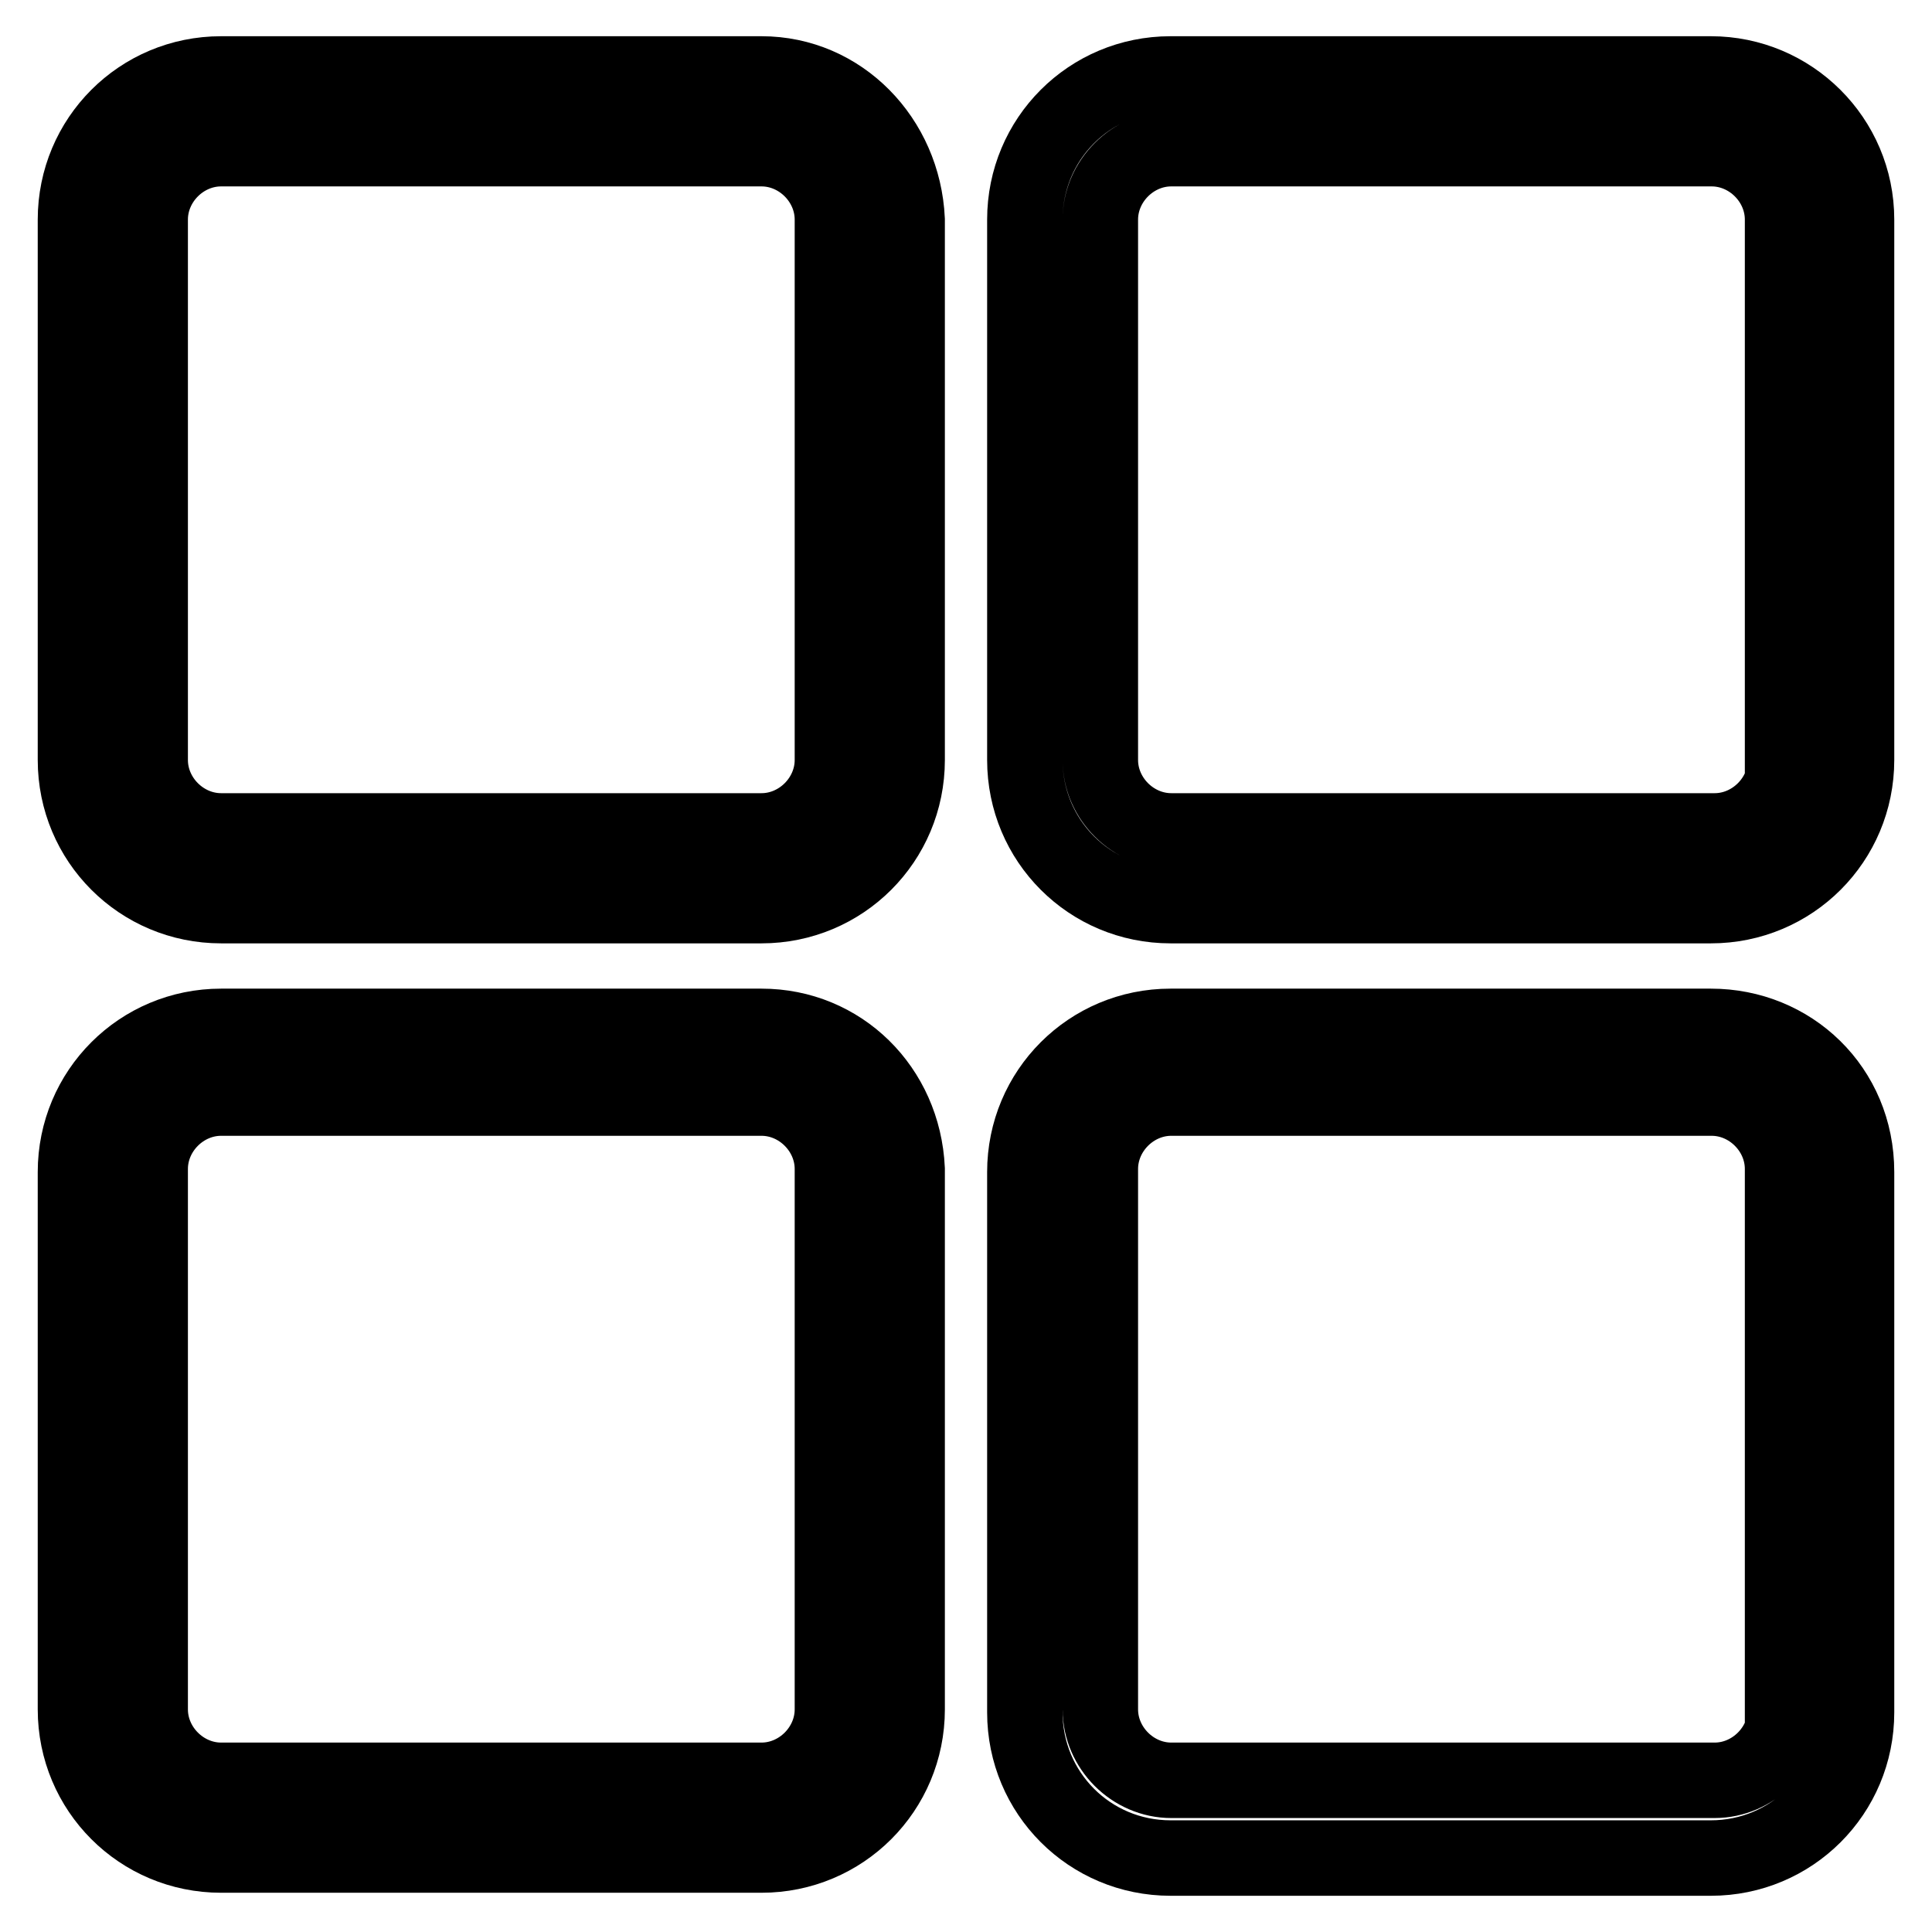
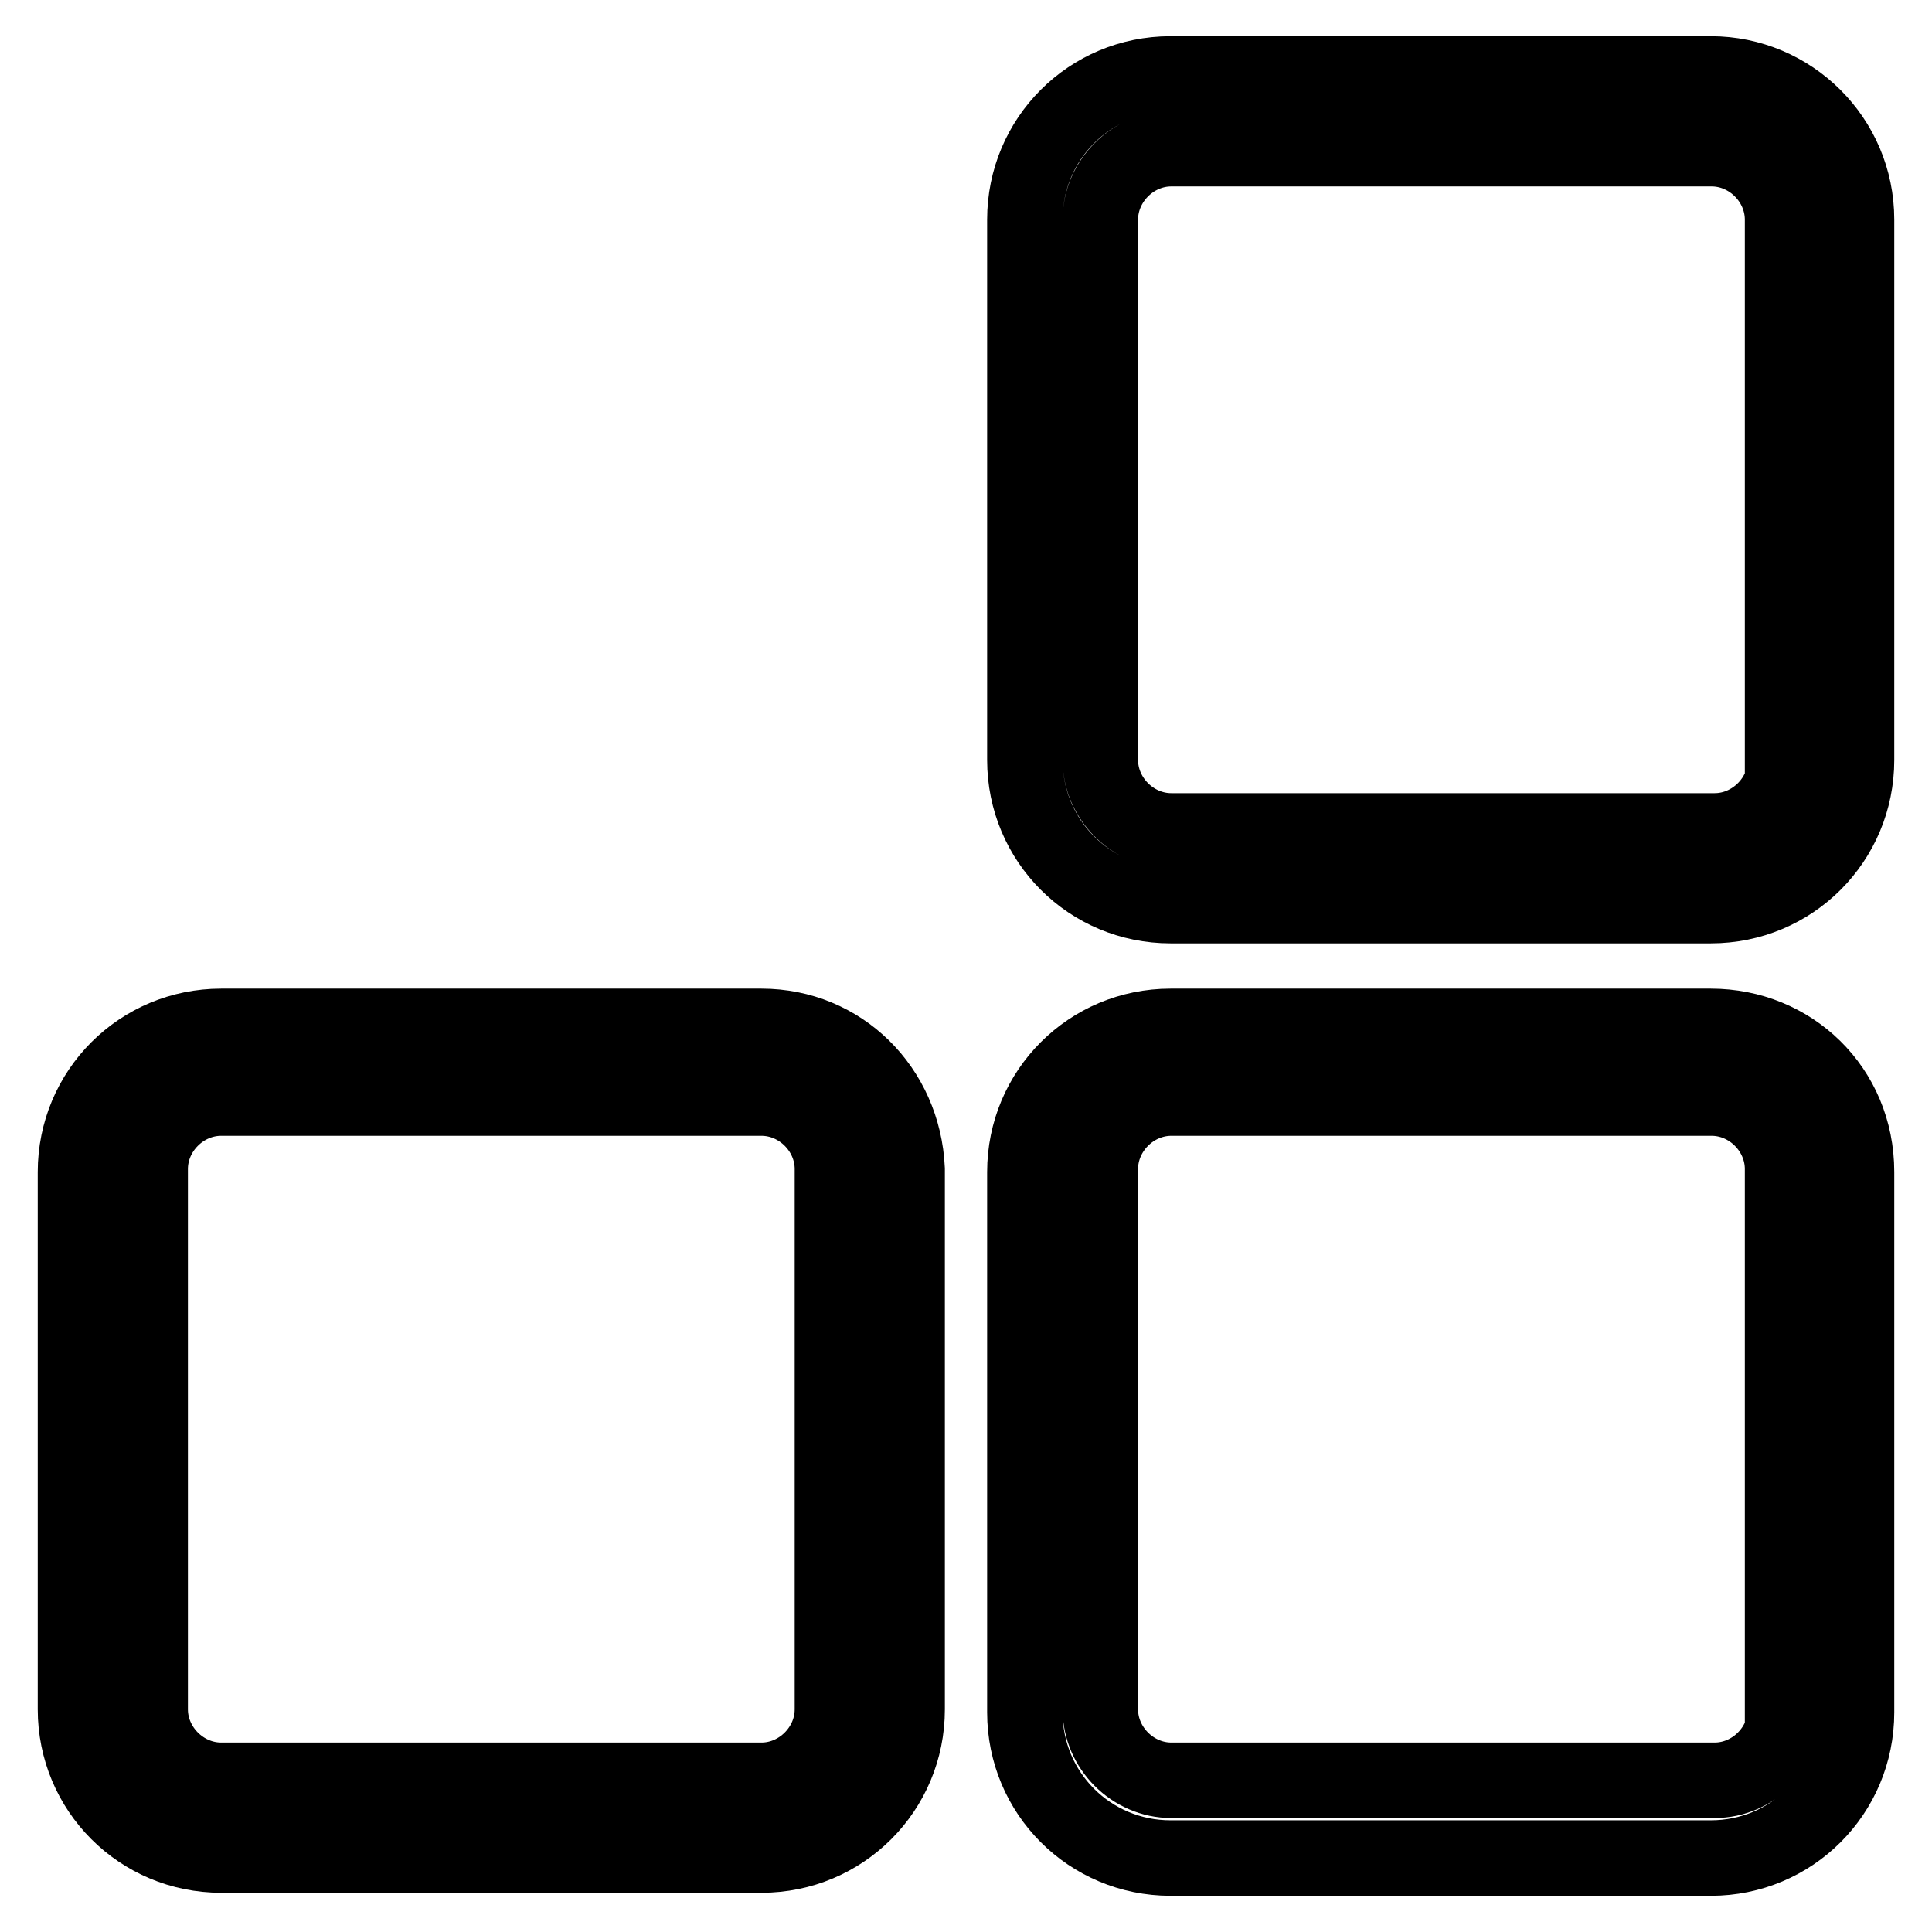
<svg xmlns="http://www.w3.org/2000/svg" version="1.1" x="0px" y="0px" viewBox="0 0 256 256" enable-background="new 0 0 256 256" xml:space="preserve">
  <g>
-     <path stroke-width="10" fill-opacity="0" stroke="#000000" d="M100.9,9.8c-24,0-48,0-71.6,0C18.6,9.8,10,18.4,10,29.1c0,23.6,0,47.6,0,71.6c0,10.7,8.6,19.3,19.3,19.3 c24,0,48,0,71.6,0c10.7,0,19.3-8.6,19.3-19.3c0-24,0-48,0-71.6C119.7,18.4,111.4,9.8,100.9,9.8z M110.3,100.7 c0,5.1-4.3,9.4-9.4,9.4H29.3c-5.1,0-9.4-4.3-9.4-9.4V29.1c0-5.1,4.3-9.4,9.4-9.4h71.6c5.1,0,9.4,4.3,9.4,9.4V100.7z" />
    <path stroke-width="10" fill-opacity="0" stroke="#000000" d="M100.9,136c-24,0-48,0-71.6,0c-10.7,0-19.3,8.6-19.3,19.3c0,23.6,0,47.6,0,71.2c0,10.7,8.6,19.3,19.3,19.3 c24,0,48,0,71.6,0c10.7,0,19.3-8.6,19.3-19.3c0-24,0-48,0-71.6C119.7,144.2,111.4,136,100.9,136L100.9,136z M110.3,226.5 c0,5.1-4.3,9.4-9.4,9.4H29.3c-5.1,0-9.4-4.3-9.4-9.4v-71.6c0-5.1,4.3-9.4,9.4-9.4h71.6c5.1,0,9.4,4.3,9.4,9.4V226.5z" />
    <path stroke-width="10" fill-opacity="0" stroke="#000000" d="M226.7,136c-24,0-48,0-71.6,0c-10.7,0-19.3,8.6-19.3,19.3c0,24,0,48,0,71.6c0,10.7,8.6,19.3,19.3,19.3 c24,0,48,0,71.6,0c10.7,0,19.3-8.6,19.3-19.3c0-24,0-48,0-71.6C246,144.2,237.3,136,226.7,136z M236.6,226.5c0,5.1-4.3,9.4-9.4,9.4 h-72c-5.1,0-9.4-4.3-9.4-9.4v-71.6c0-5.1,4.3-9.4,9.4-9.4h71.6c5.1,0,9.4,4.3,9.4,9.4v71.6H236.6L236.6,226.5z" />
-     <path stroke-width="10" fill-opacity="0" stroke="#000000" d="M226.7,9.8c-23.6,0-47.6,0-71.6,0c-10.7,0-19.3,8.6-19.3,19.3c0,24,0,48,0,71.6c0,10.7,8.6,19.3,19.3,19.3 c24,0,48,0,71.6,0c10.7,0,19.3-8.6,19.3-19.3c0-24,0-48,0-71.6C246,18.4,237.3,9.8,226.7,9.8z M236.6,100.7c0,5.1-4.3,9.4-9.4,9.4 h-72c-5.1,0-9.4-4.3-9.4-9.4V29.1c0-5.1,4.3-9.4,9.4-9.4h71.6c5.1,0,9.4,4.3,9.4,9.4v71.6H236.6L236.6,100.7z" />
+     <path stroke-width="10" fill-opacity="0" stroke="#000000" d="M226.7,9.8c-23.6,0-47.6,0-71.6,0c-10.7,0-19.3,8.6-19.3,19.3c0,24,0,48,0,71.6c0,10.7,8.6,19.3,19.3,19.3 c24,0,48,0,71.6,0c10.7,0,19.3-8.6,19.3-19.3c0-24,0-48,0-71.6C246,18.4,237.3,9.8,226.7,9.8z M236.6,100.7c0,5.1-4.3,9.4-9.4,9.4 h-72c-5.1,0-9.4-4.3-9.4-9.4V29.1c0-5.1,4.3-9.4,9.4-9.4h71.6c5.1,0,9.4,4.3,9.4,9.4v71.6H236.6L236.6,100.7" />
  </g>
</svg>